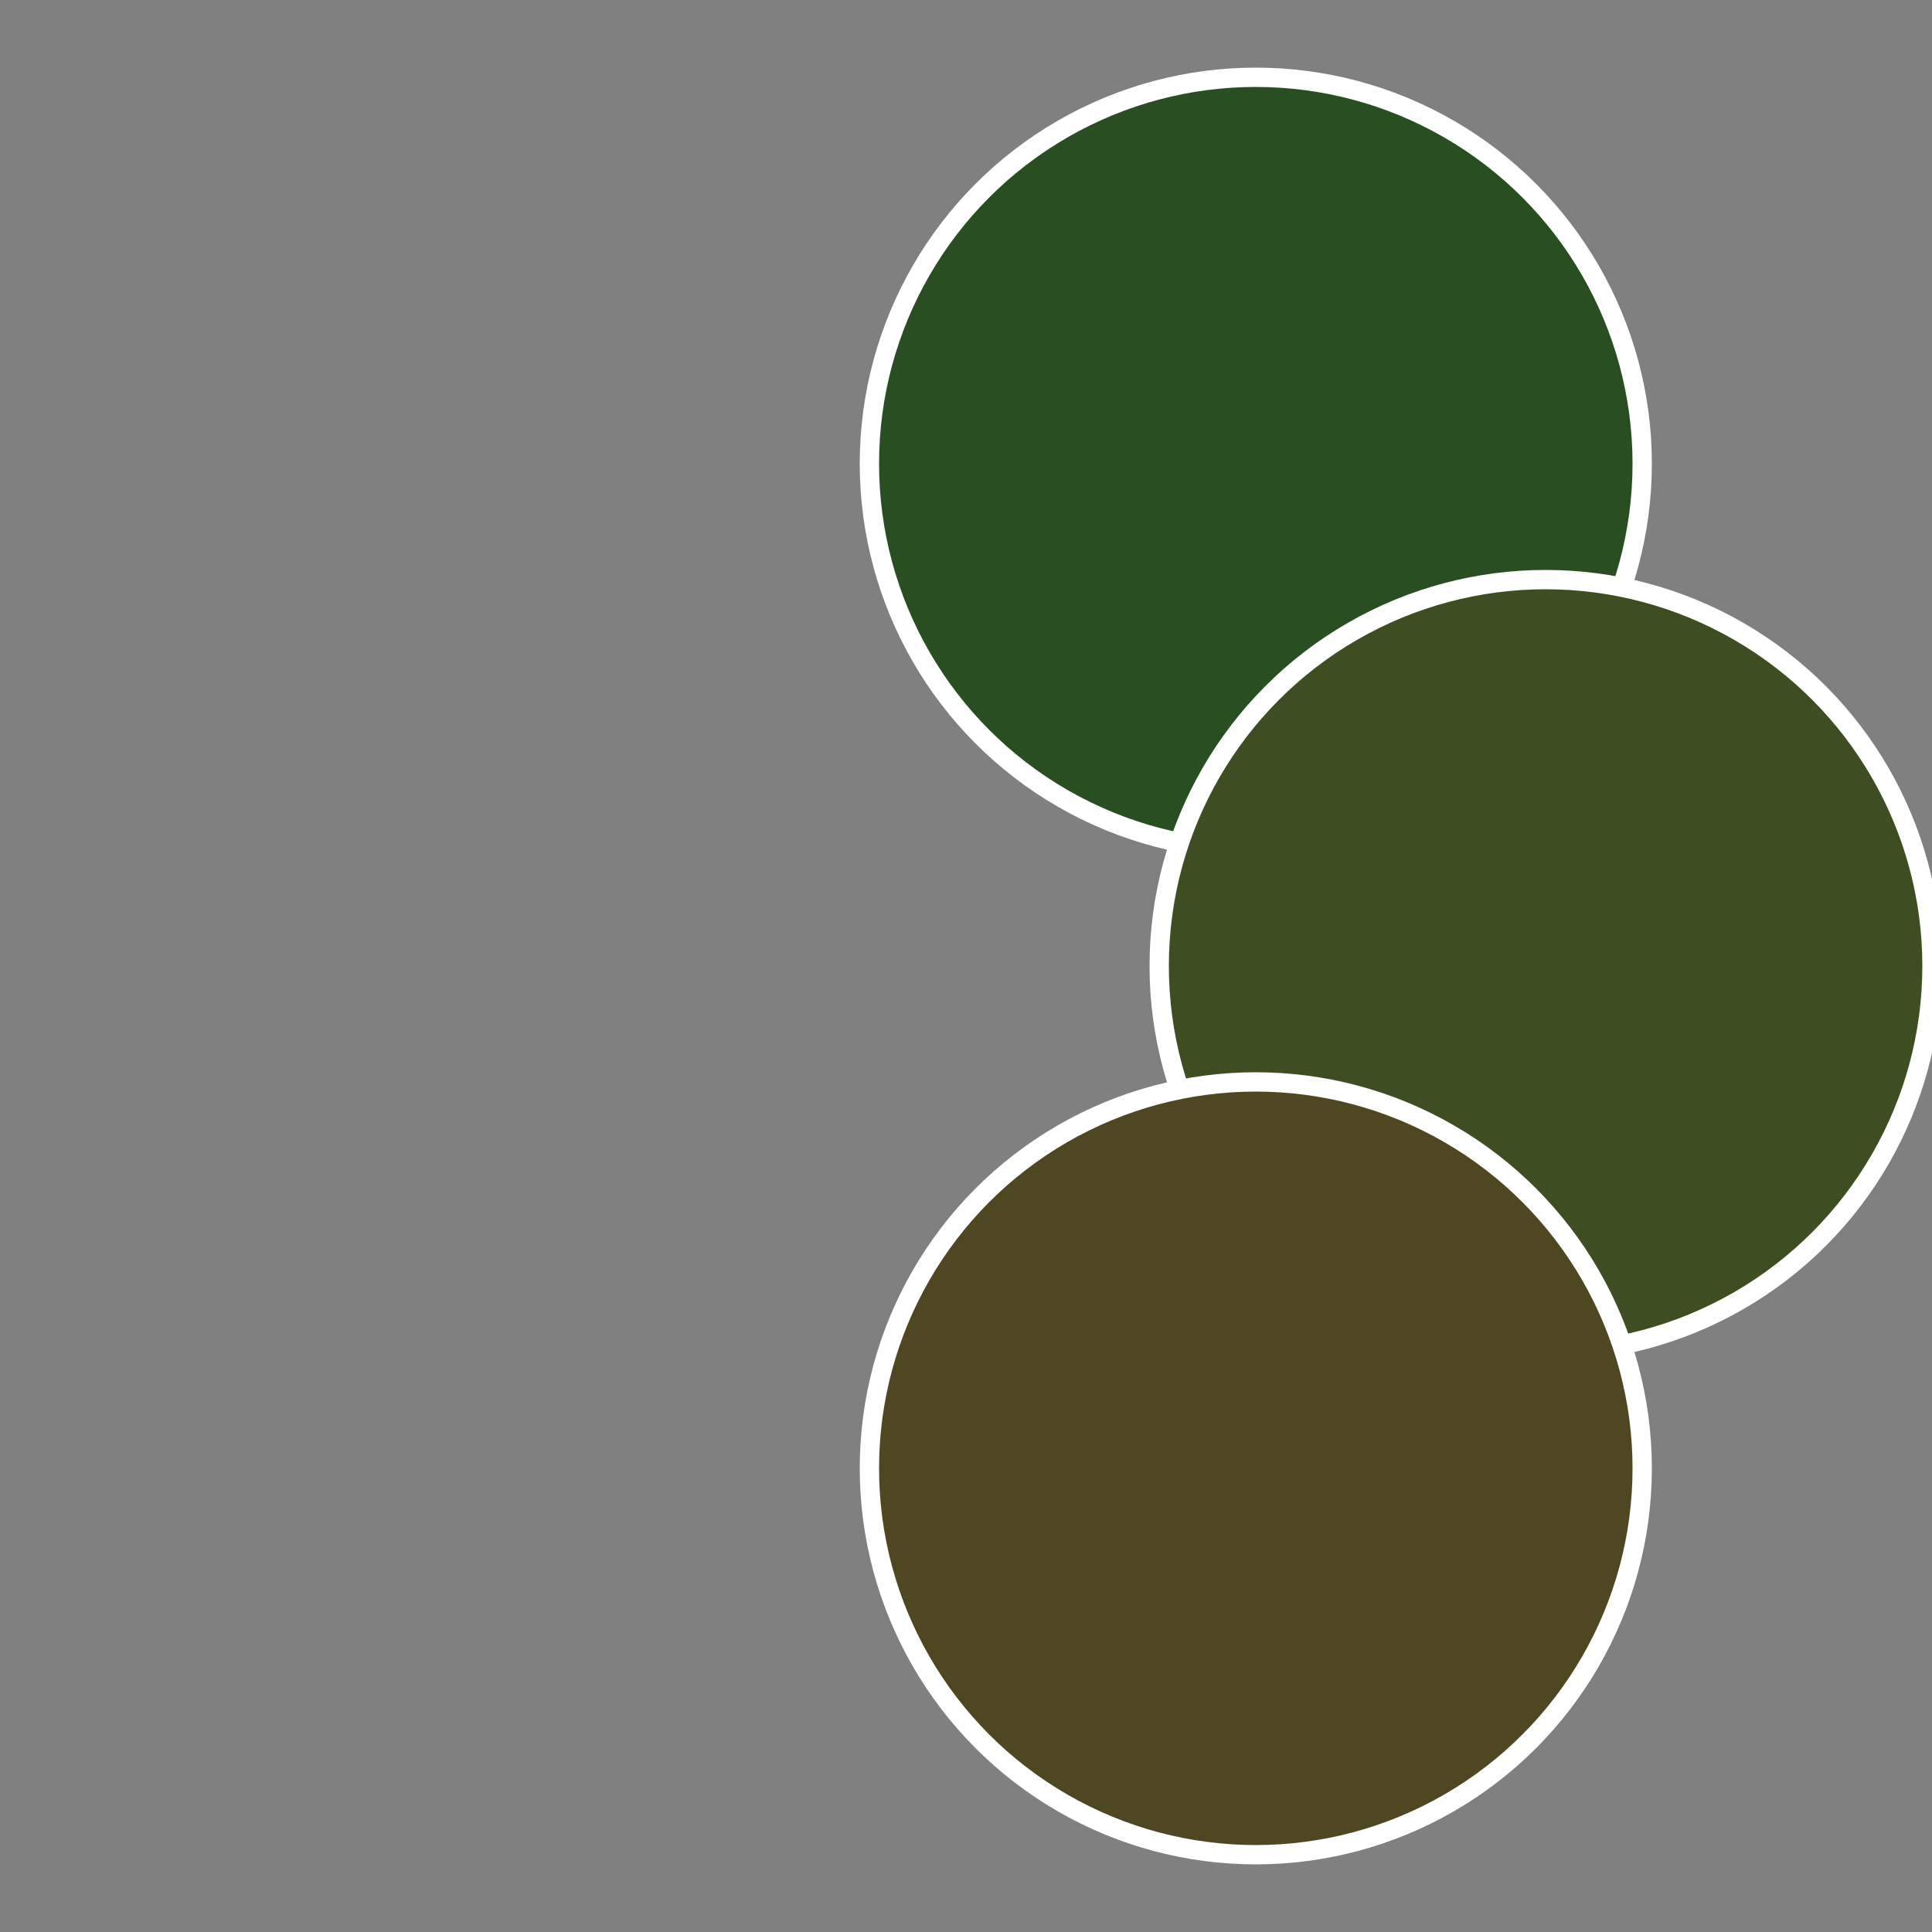
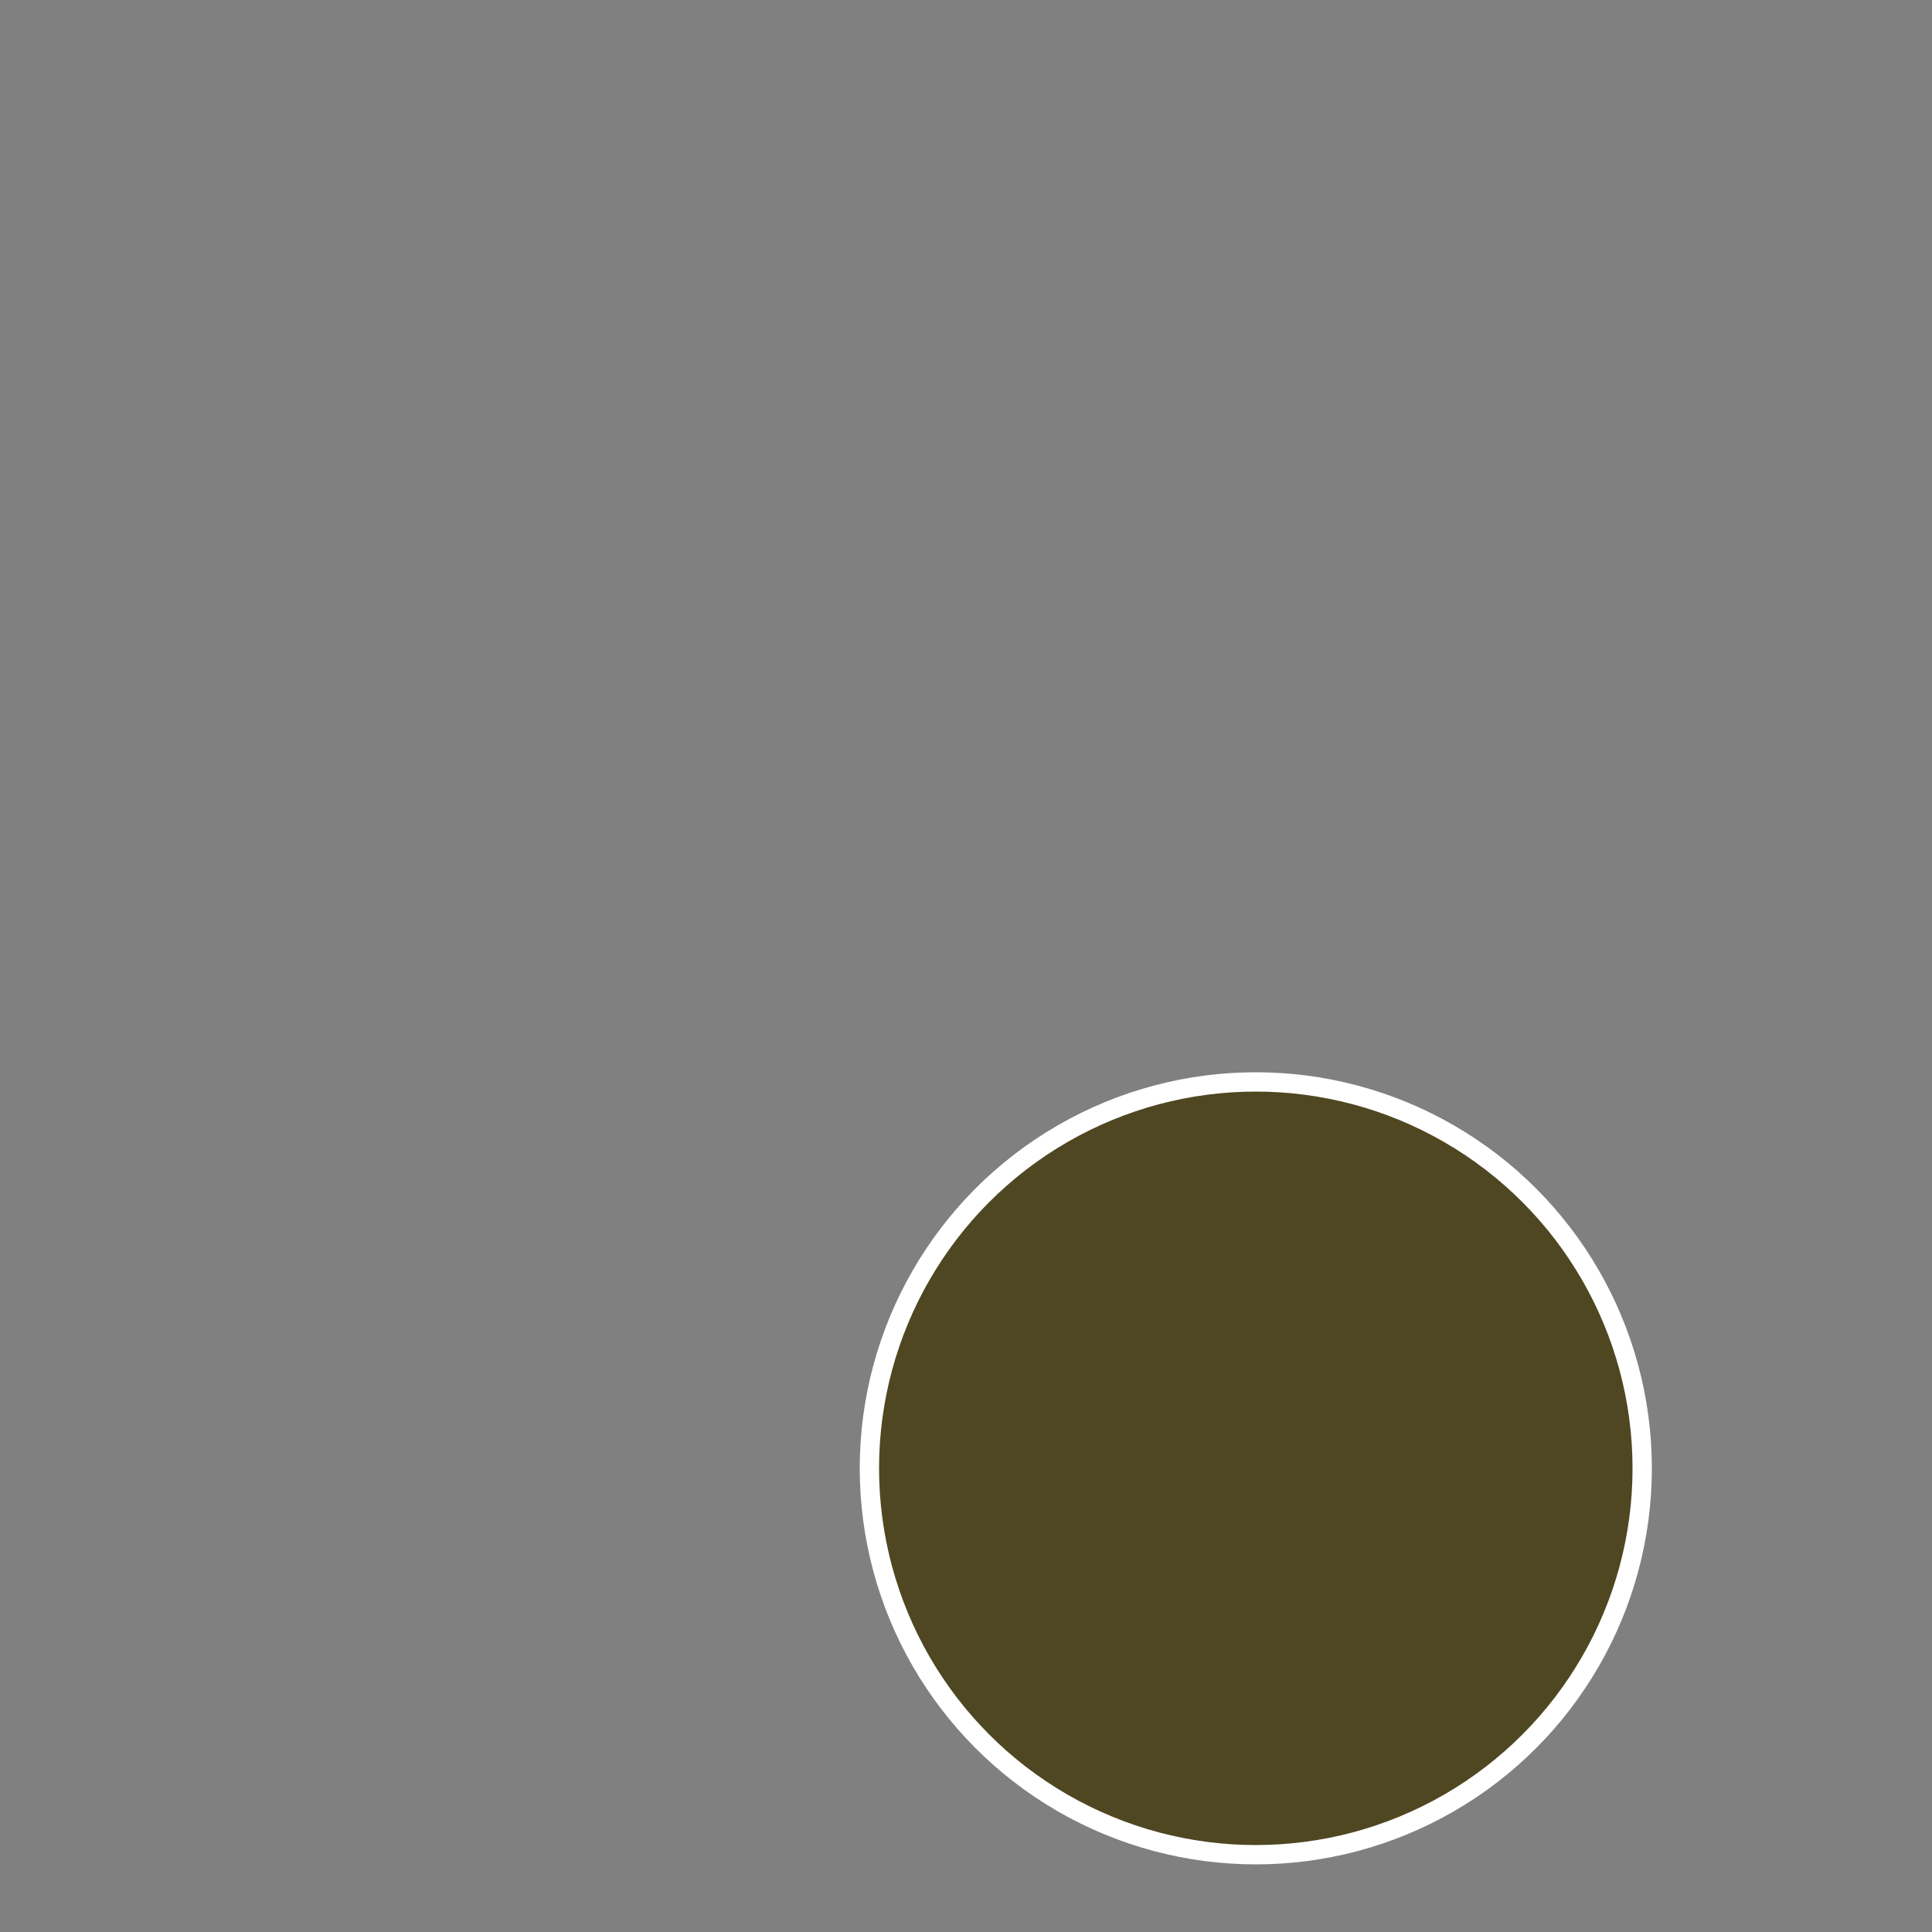
<svg xmlns="http://www.w3.org/2000/svg" width="500" height="500" viewBox="-1 -1 2 2">
  <rect x="-1" y="-1" width="2" height="2" fill="#808080" stroke="none" />
-   <circle cx="0.3" cy="-0.52" r="0.4" fill="#294e22" stroke="#fff" stroke-width="1%" />
-   <circle cx="0.6" cy="0" r="0.4" fill="#3f4e22" stroke="#fff" stroke-width="1%" />
  <circle cx="0.3" cy="0.52" r="0.4" fill="#4e4722" stroke="#fff" stroke-width="1%" />
</svg>